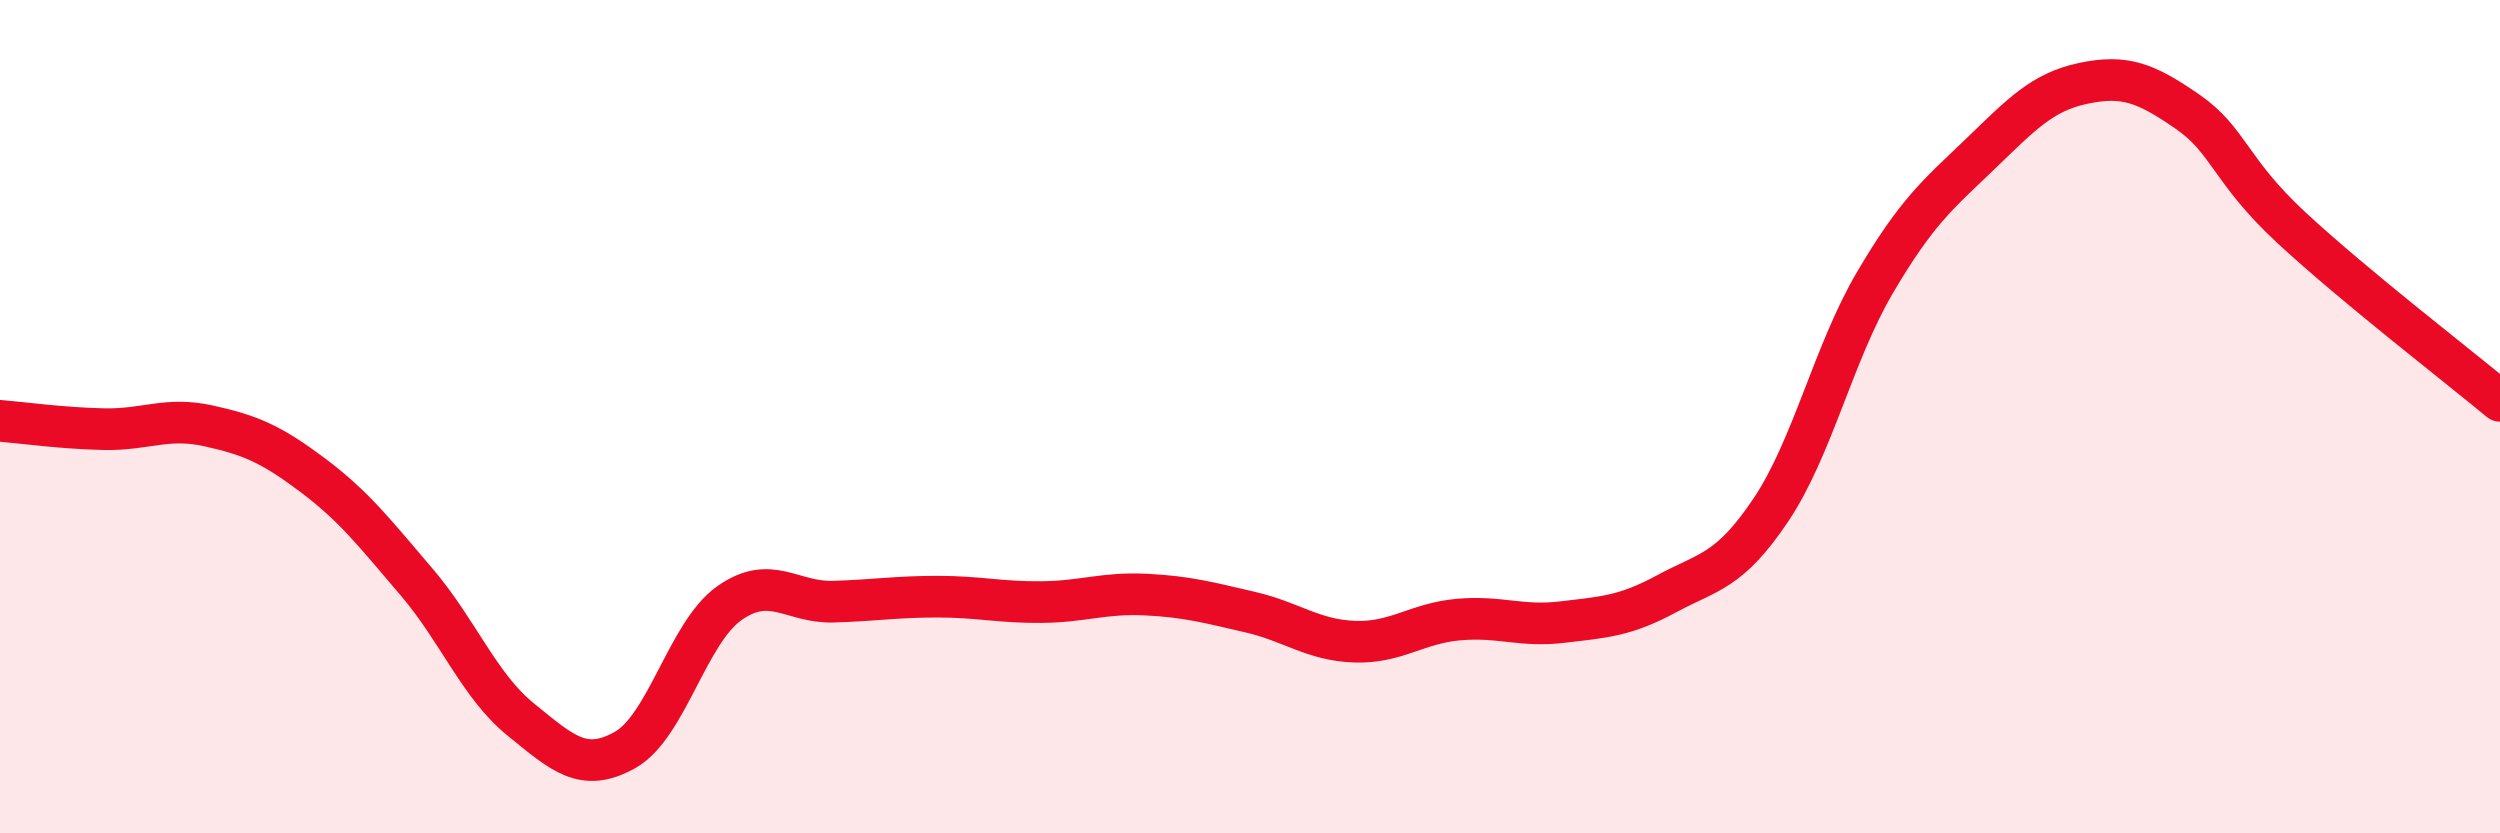
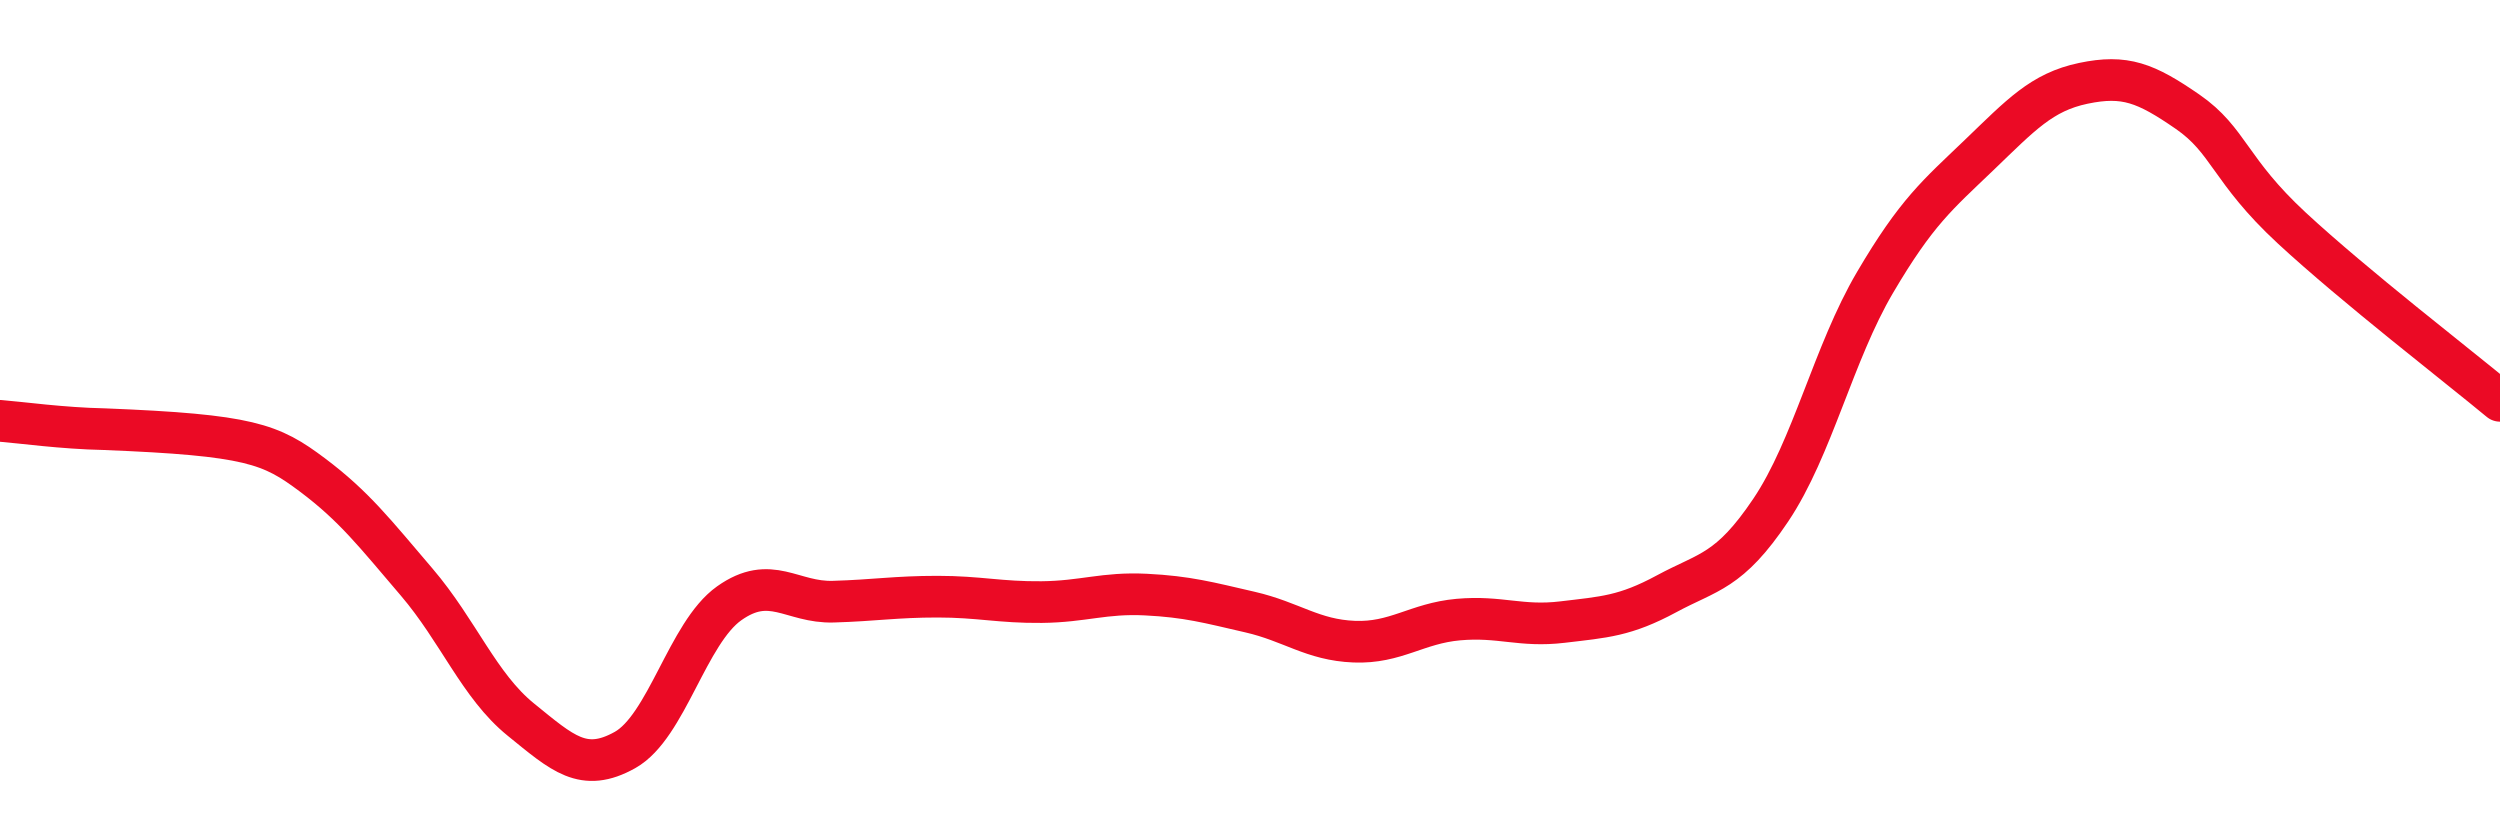
<svg xmlns="http://www.w3.org/2000/svg" width="60" height="20" viewBox="0 0 60 20">
-   <path d="M 0,10.1 C 0.5,10.14 1.5,10.28 2.5,10.3 C 3.5,10.32 4,10 5,10.22 C 6,10.44 6.5,10.65 7.5,11.4 C 8.5,12.15 9,12.8 10,13.97 C 11,15.14 11.5,16.46 12.5,17.27 C 13.5,18.08 14,18.56 15,18 C 16,17.44 16.5,15.19 17.5,14.48 C 18.5,13.77 19,14.47 20,14.44 C 21,14.41 21.5,14.32 22.5,14.32 C 23.5,14.32 24,14.46 25,14.45 C 26,14.44 26.5,14.22 27.5,14.27 C 28.5,14.32 29,14.46 30,14.69 C 31,14.92 31.5,15.36 32.5,15.4 C 33.5,15.44 34,14.96 35,14.87 C 36,14.78 36.5,15.05 37.5,14.93 C 38.5,14.81 39,14.79 40,14.25 C 41,13.71 41.5,13.73 42.5,12.24 C 43.5,10.75 44,8.48 45,6.78 C 46,5.08 46.5,4.68 47.5,3.72 C 48.5,2.76 49,2.21 50,2 C 51,1.79 51.5,1.99 52.5,2.68 C 53.5,3.37 53.5,4.08 55,5.47 C 56.5,6.86 59,8.79 60,9.62L60 20L0 20Z" fill="#EB0A25" opacity="0.1" stroke-linecap="round" stroke-linejoin="round" />
-   <path d="M 0,10.1 C 0.5,10.14 1.5,10.28 2.5,10.3 C 3.5,10.32 4,10 5,10.22 C 6,10.44 6.5,10.65 7.5,11.4 C 8.5,12.15 9,12.8 10,13.97 C 11,15.14 11.5,16.46 12.5,17.27 C 13.5,18.08 14,18.56 15,18 C 16,17.44 16.5,15.19 17.5,14.48 C 18.5,13.77 19,14.47 20,14.44 C 21,14.41 21.5,14.32 22.5,14.32 C 23.5,14.32 24,14.46 25,14.45 C 26,14.44 26.5,14.22 27.5,14.27 C 28.5,14.32 29,14.46 30,14.69 C 31,14.92 31.5,15.36 32.5,15.4 C 33.5,15.44 34,14.96 35,14.87 C 36,14.78 36.5,15.05 37.5,14.93 C 38.5,14.81 39,14.79 40,14.25 C 41,13.71 41.5,13.73 42.5,12.24 C 43.5,10.75 44,8.48 45,6.78 C 46,5.08 46.5,4.68 47.5,3.72 C 48.5,2.76 49,2.21 50,2 C 51,1.79 51.5,1.99 52.5,2.68 C 53.5,3.37 53.5,4.08 55,5.47 C 56.5,6.86 59,8.79 60,9.62" stroke="#EB0A25" stroke-width="1" fill="none" stroke-linecap="round" stroke-linejoin="round" />
+   <path d="M 0,10.1 C 0.5,10.14 1.5,10.28 2.5,10.3 C 6,10.44 6.5,10.65 7.5,11.4 C 8.5,12.15 9,12.8 10,13.97 C 11,15.14 11.5,16.46 12.5,17.27 C 13.5,18.08 14,18.56 15,18 C 16,17.44 16.5,15.19 17.5,14.48 C 18.5,13.77 19,14.47 20,14.44 C 21,14.41 21.5,14.32 22.5,14.32 C 23.5,14.32 24,14.46 25,14.45 C 26,14.44 26.5,14.22 27.5,14.27 C 28.5,14.32 29,14.46 30,14.69 C 31,14.92 31.5,15.36 32.5,15.4 C 33.5,15.44 34,14.96 35,14.87 C 36,14.78 36.5,15.05 37.5,14.93 C 38.5,14.81 39,14.79 40,14.25 C 41,13.71 41.5,13.73 42.5,12.24 C 43.5,10.75 44,8.48 45,6.78 C 46,5.08 46.5,4.68 47.5,3.72 C 48.5,2.76 49,2.21 50,2 C 51,1.79 51.5,1.99 52.5,2.68 C 53.5,3.37 53.5,4.08 55,5.47 C 56.5,6.86 59,8.79 60,9.62" stroke="#EB0A25" stroke-width="1" fill="none" stroke-linecap="round" stroke-linejoin="round" />
</svg>